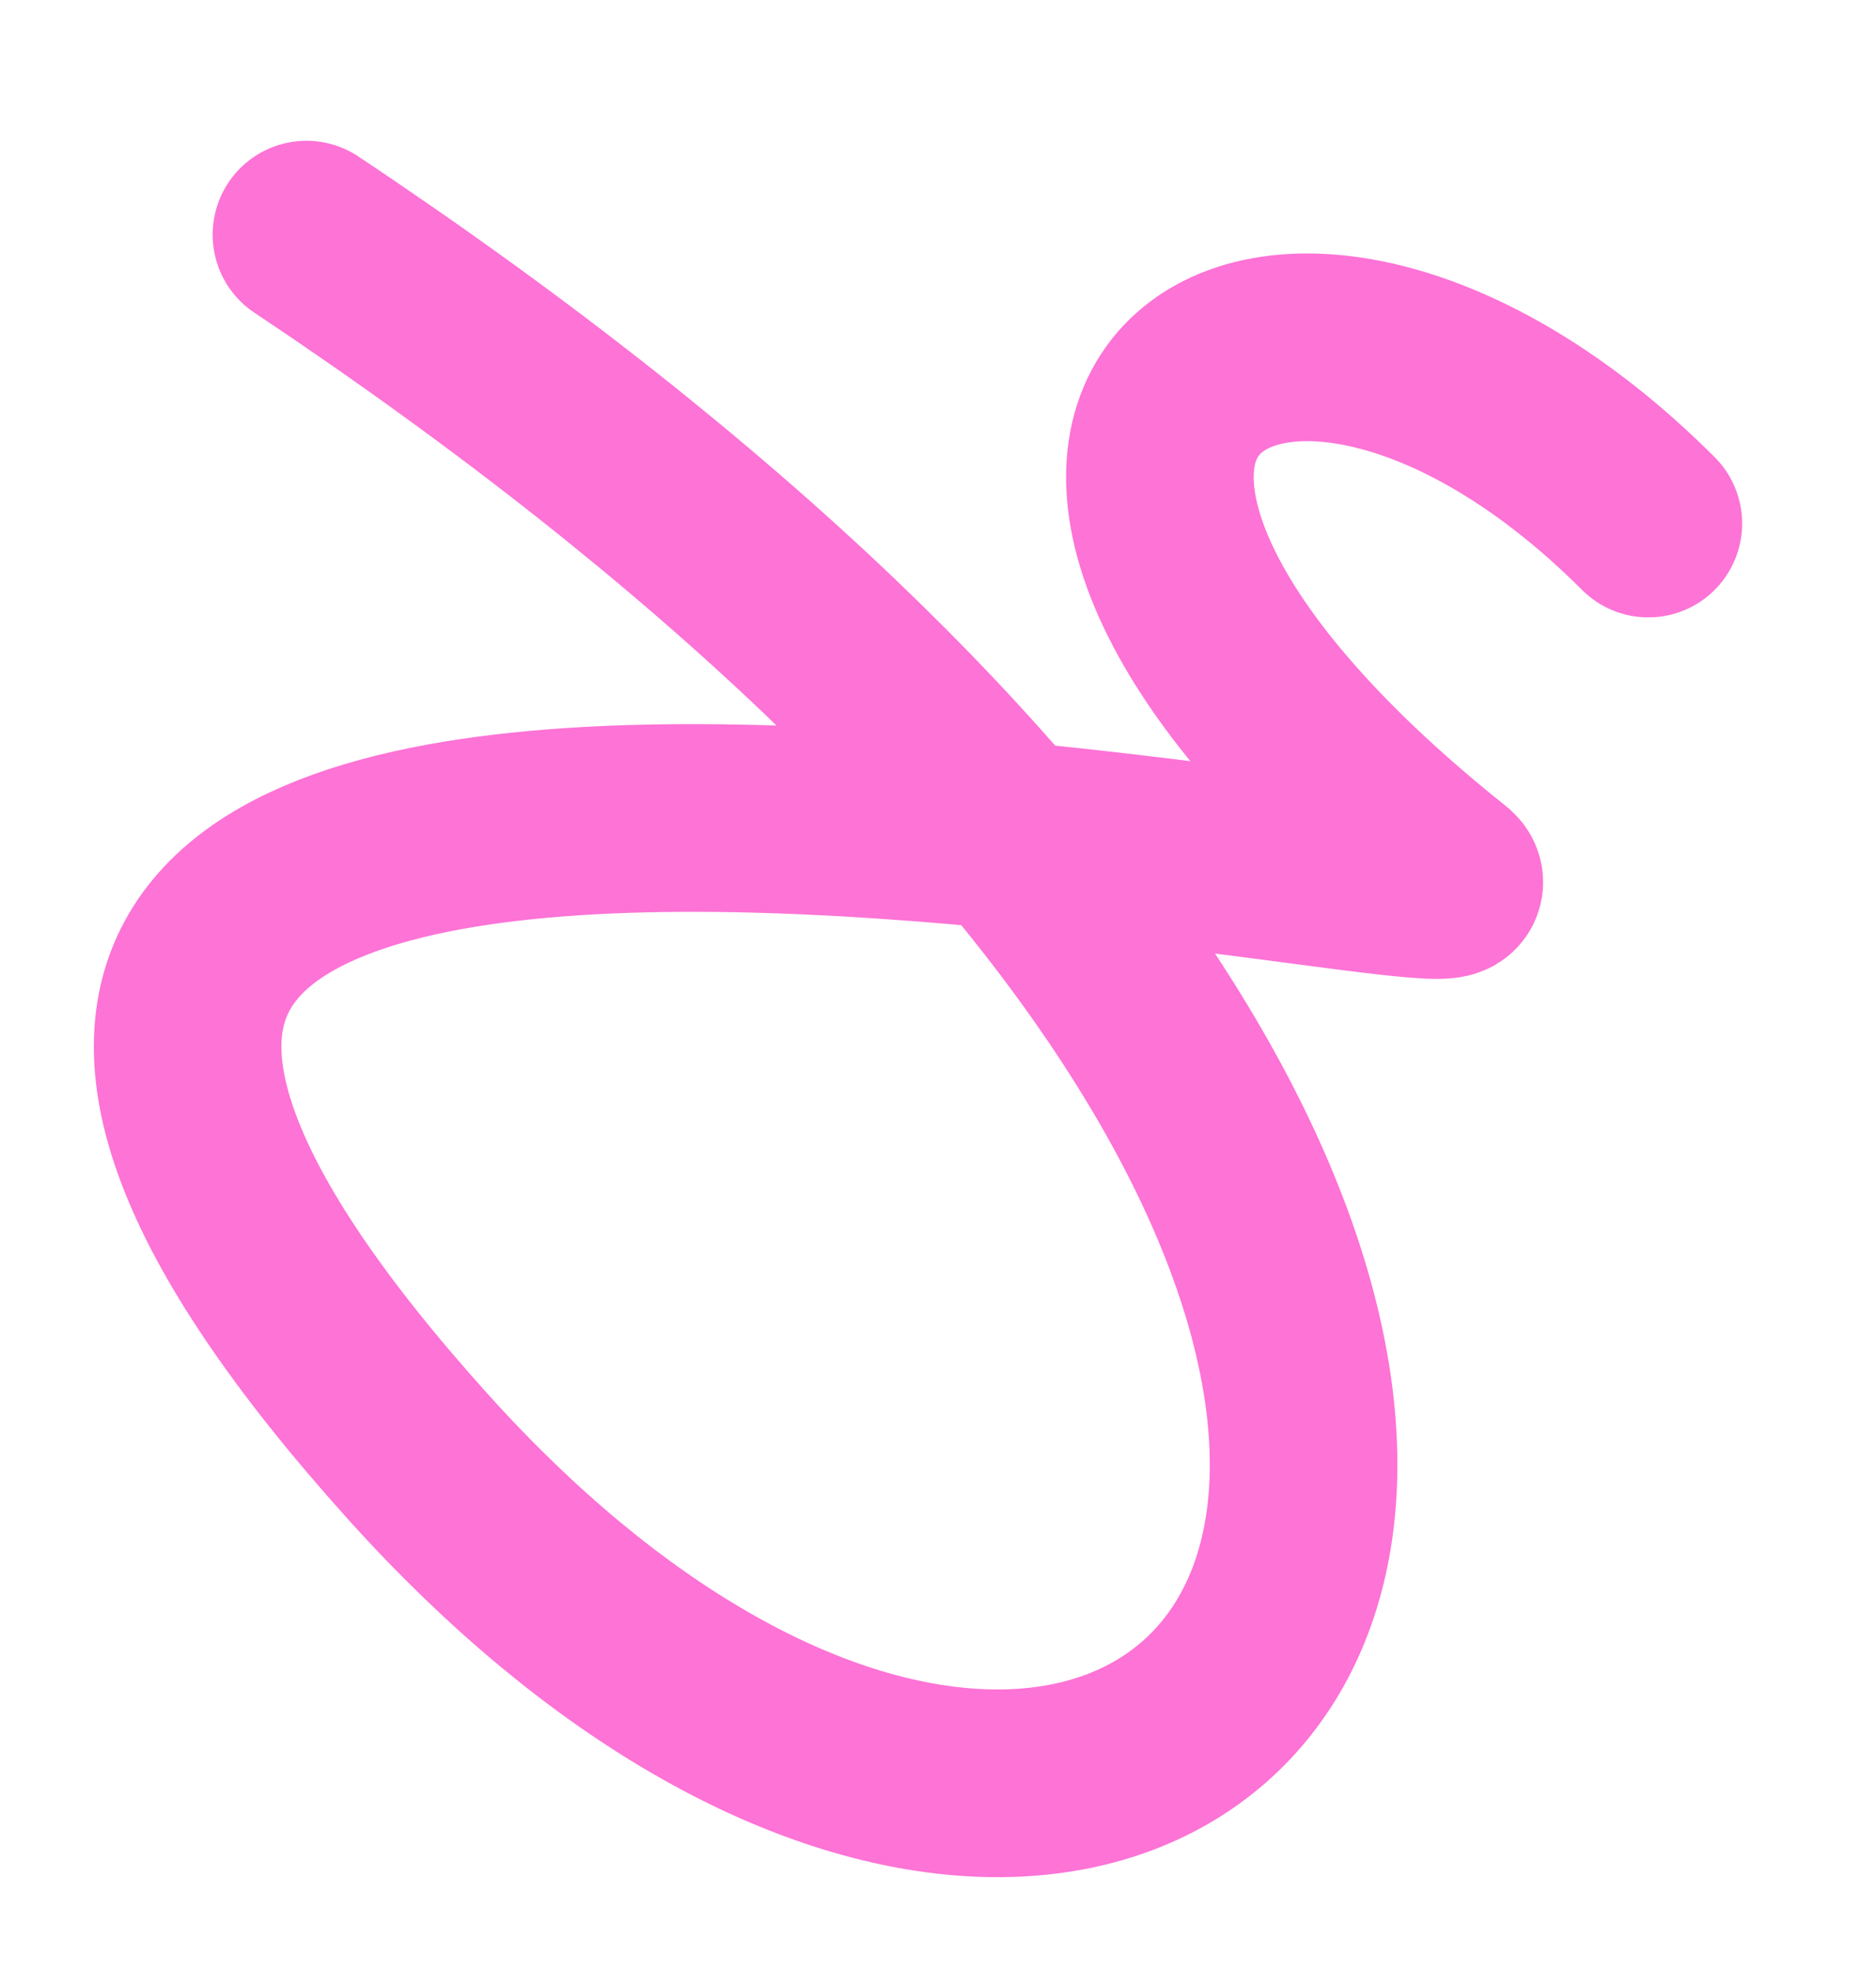
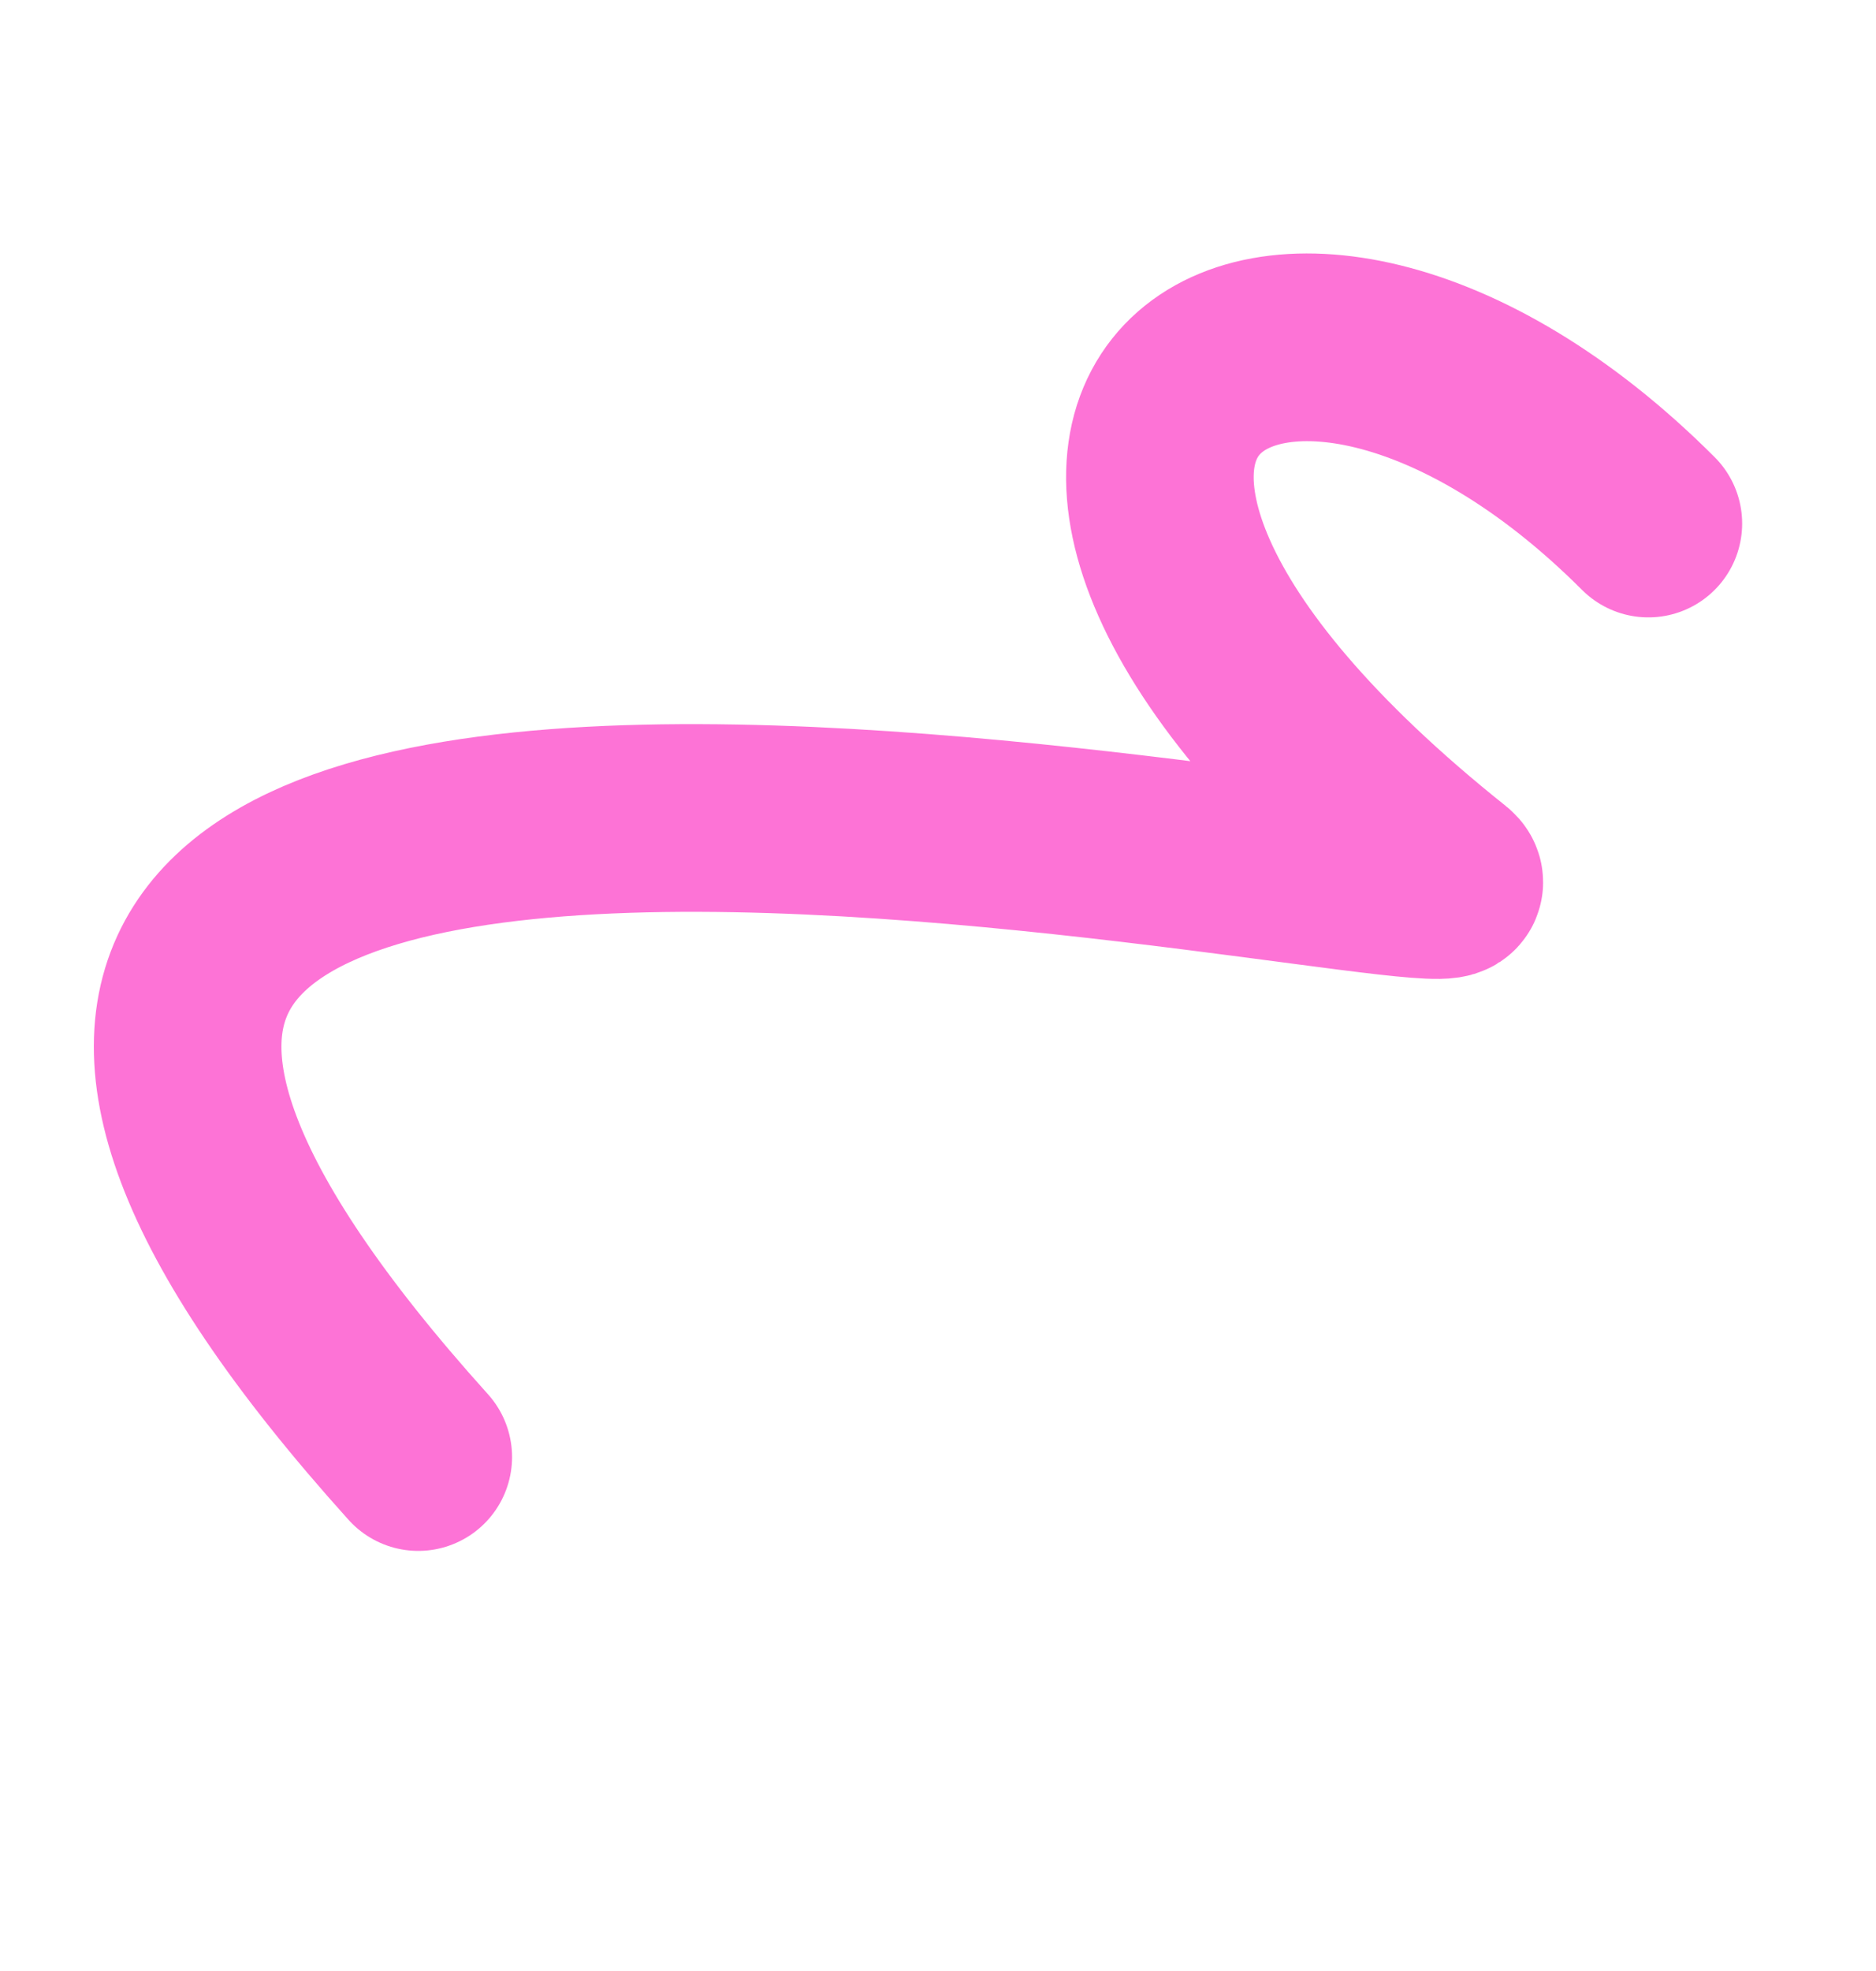
<svg xmlns="http://www.w3.org/2000/svg" width="20" height="21" viewBox="0 0 20 21" fill="none">
-   <path d="M17.573 5.578C13.573 1.578 9.323 4.5 15.427 9.367C16.264 10.034 -5.078 4.939 4.459 15.524C12.566 24.522 21.389 14.576 3.267 2.5" stroke="#FD73D6" stroke-width="2" stroke-linecap="round" />
+   <path d="M17.573 5.578C13.573 1.578 9.323 4.5 15.427 9.367C16.264 10.034 -5.078 4.939 4.459 15.524" stroke="#FD73D6" stroke-width="2" stroke-linecap="round" />
</svg>